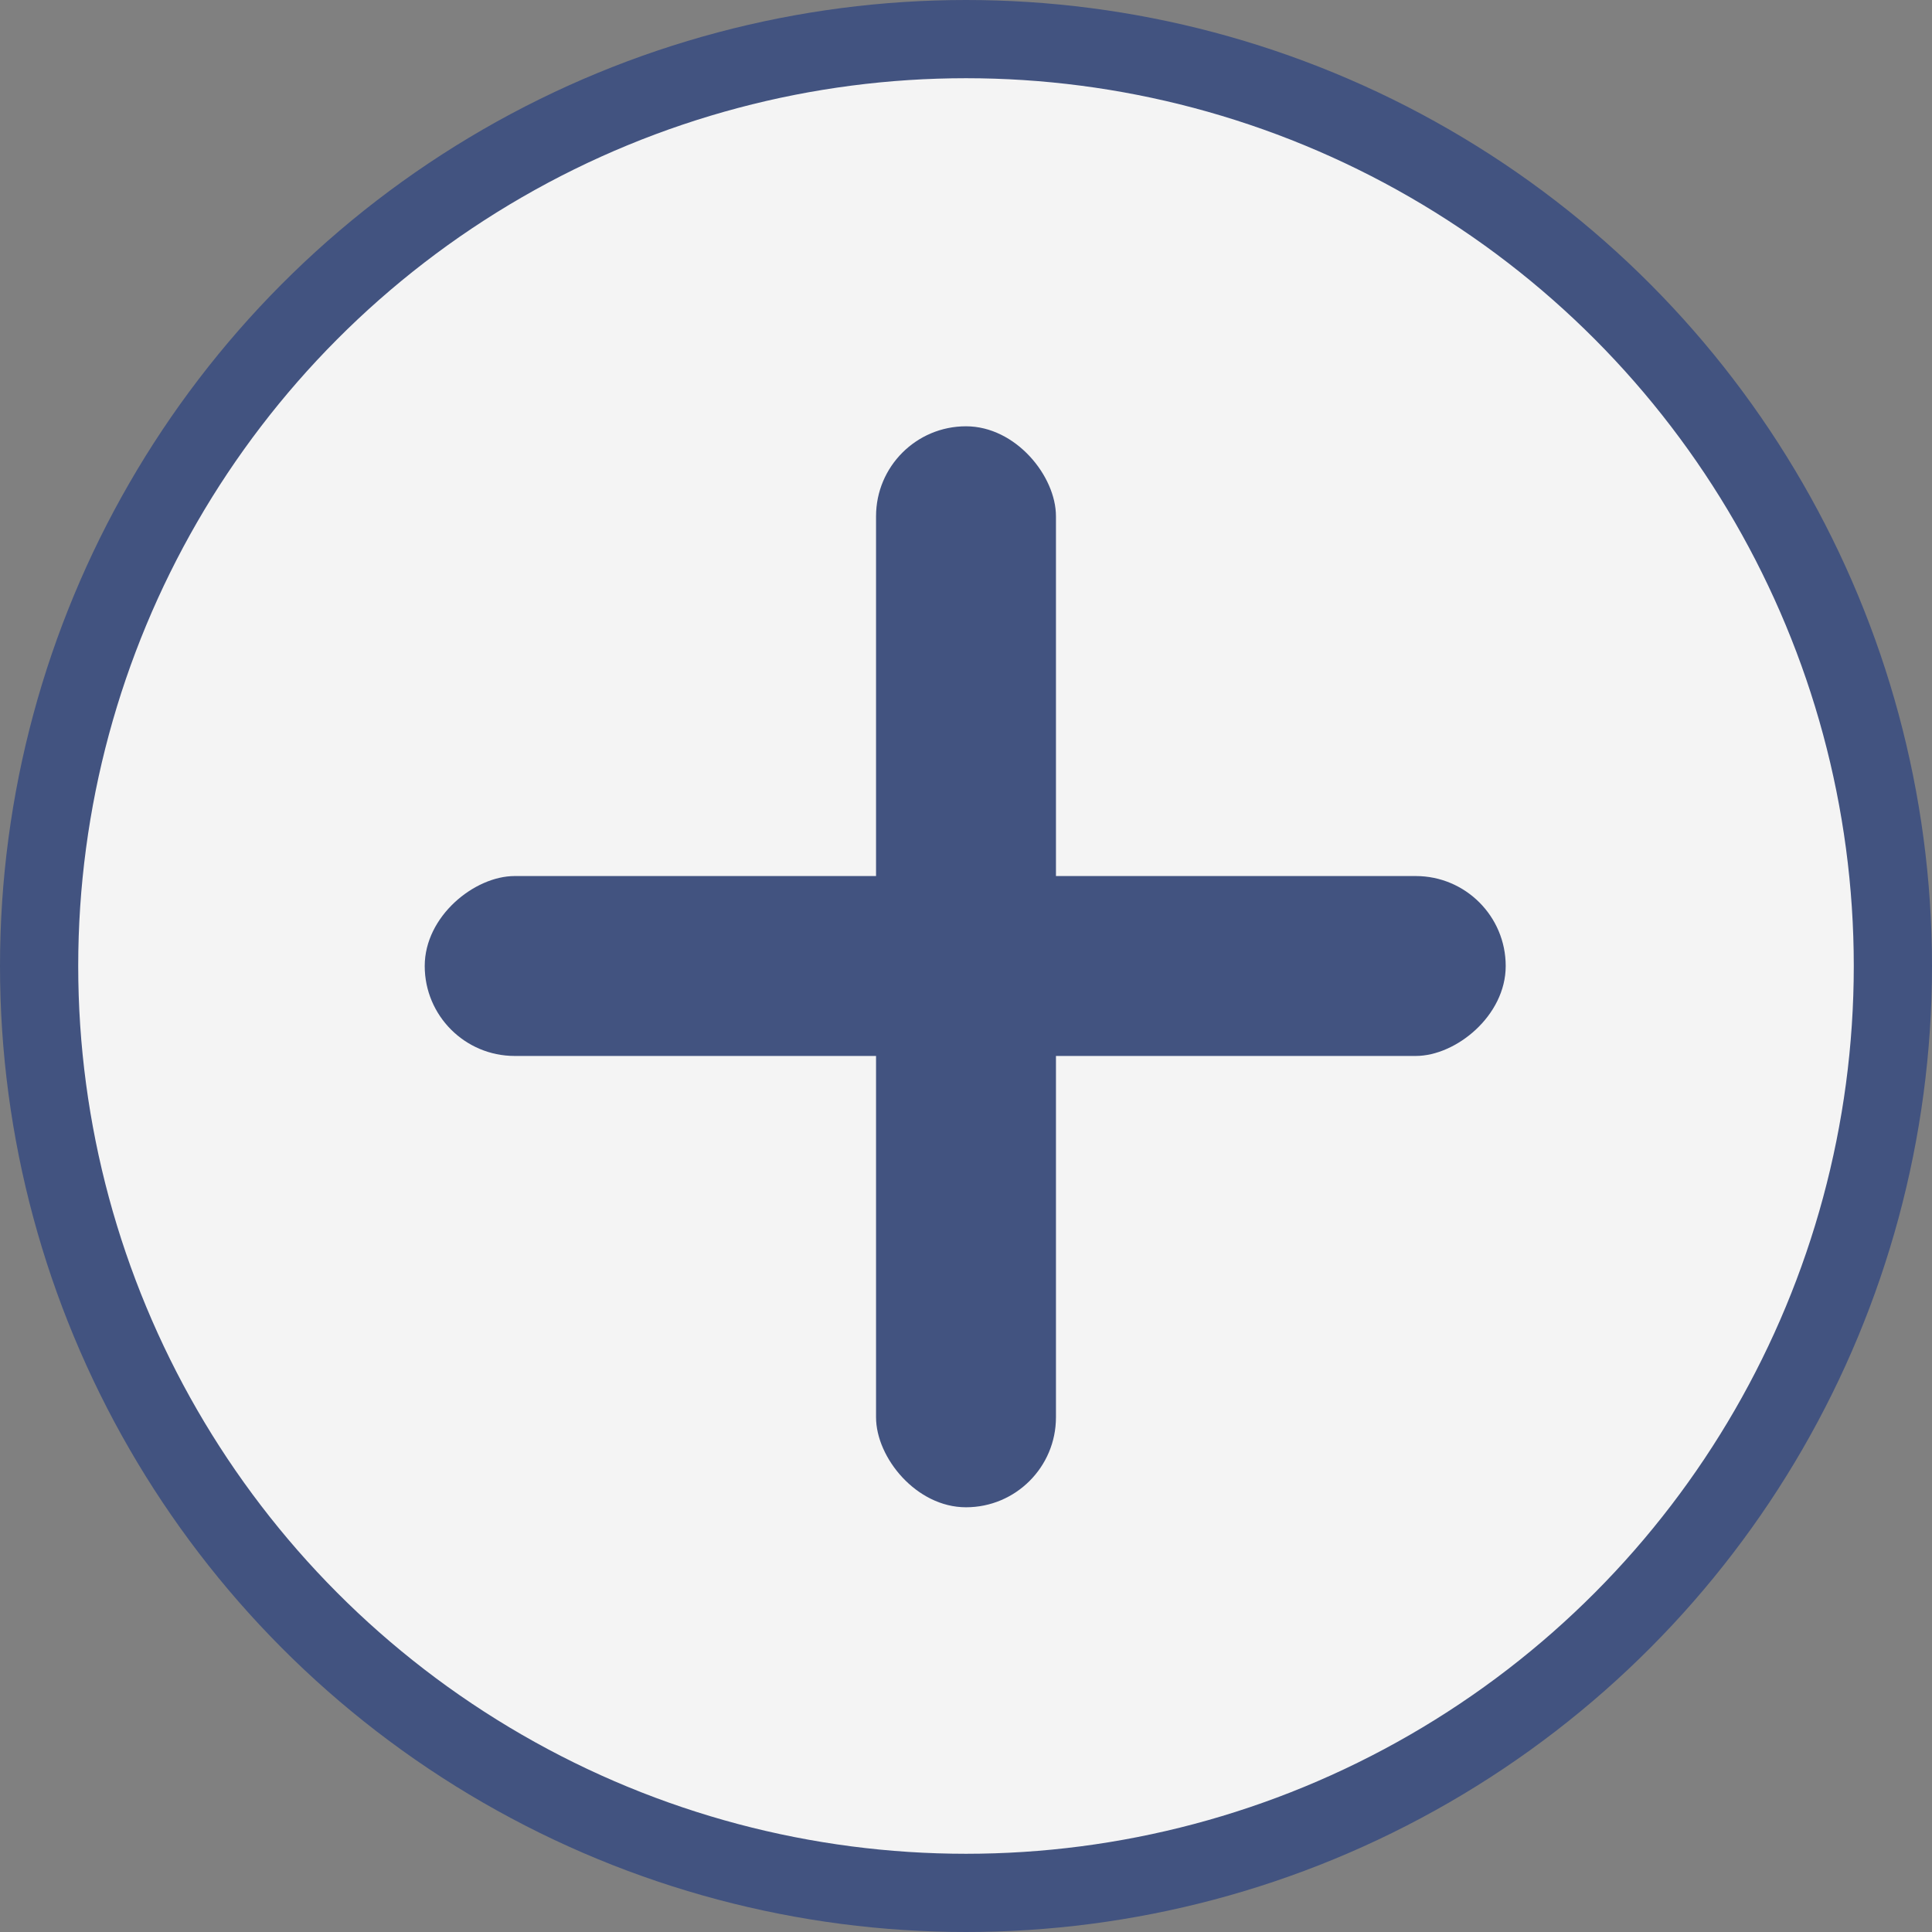
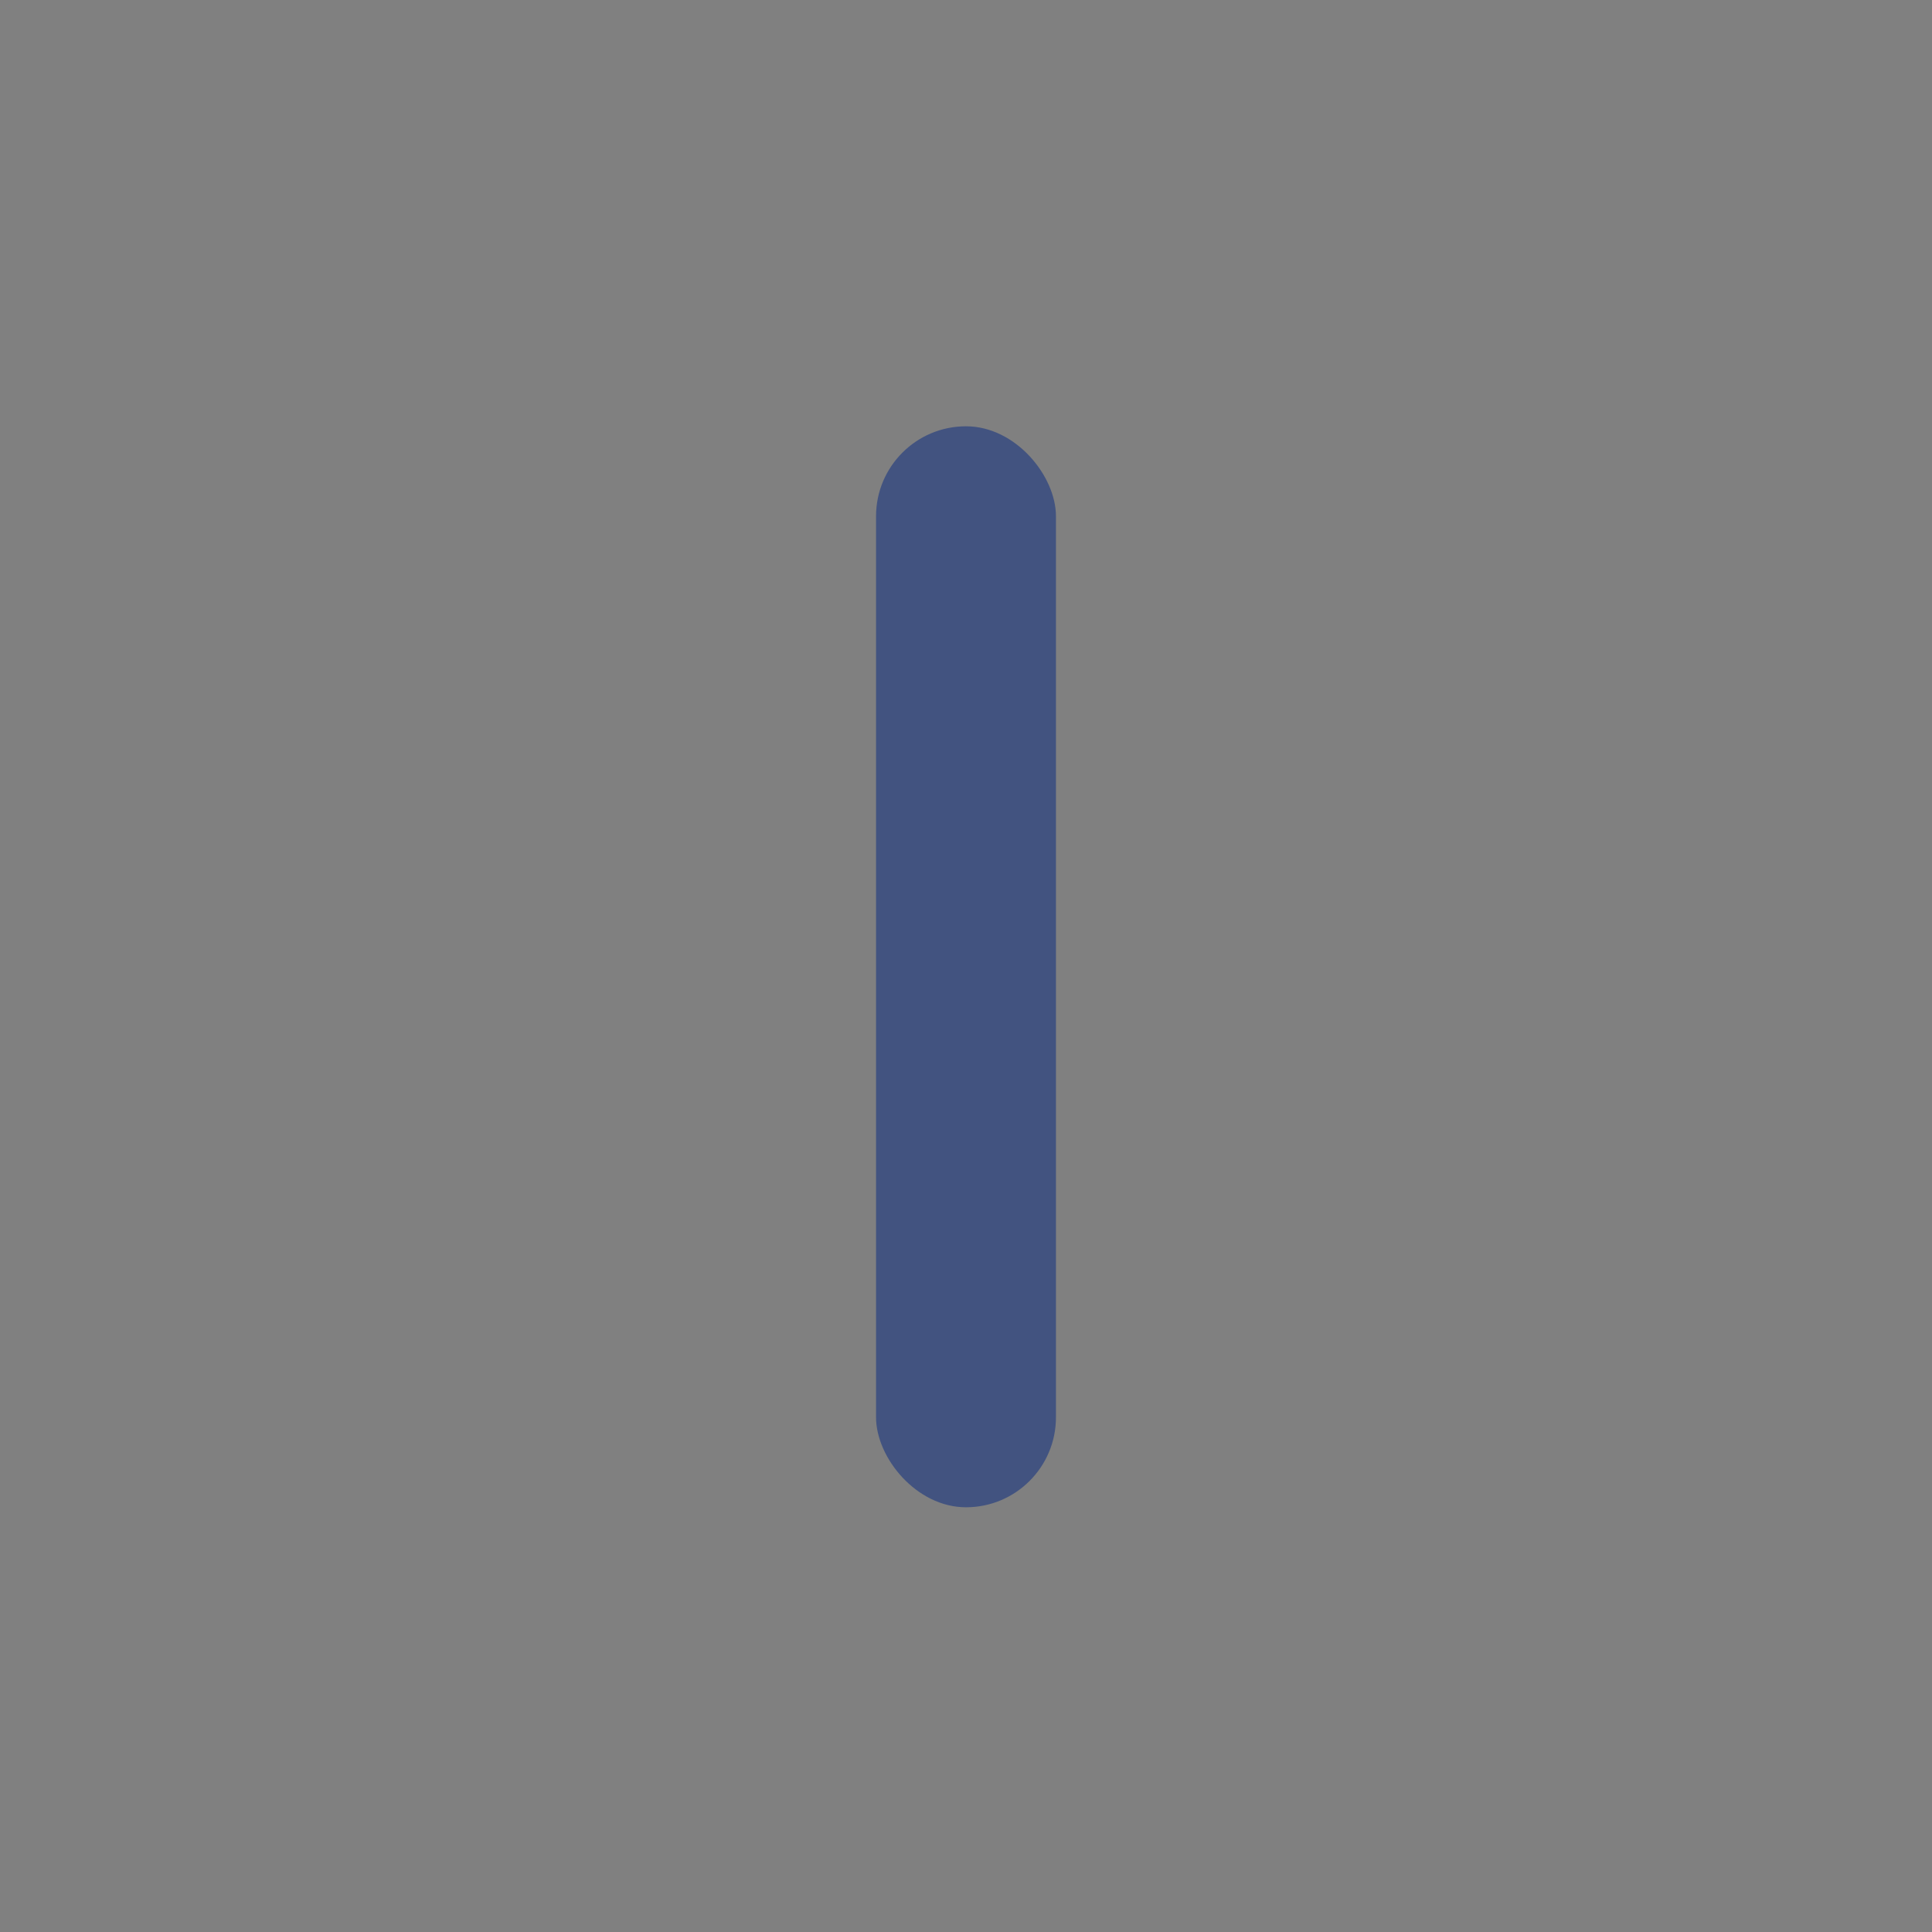
<svg xmlns="http://www.w3.org/2000/svg" viewBox="0 0 49.4 49.4">
  <rect x="0" y="0" width="49.4" height="49.4" fill="#808080" stroke="none" />
  <defs>
    <style>.a3acf97e-52cb-4e7b-aa88-06c6cb82c258{fill:#f4f4f4;stroke:#425380;stroke-miterlimit:10;stroke-width:2px;}.f12171bc-f1ba-461b-898f-ac1dd2805f20{fill:#425380;}</style>
  </defs>
  <g id="abea86b6-91f5-4691-a4ef-13c86c0b3f7e" data-name="Calque 2">
    <g id="b5cc36b6-6861-47e5-a9e8-c84629b4050f" data-name="Calque 1">
-       <circle class="a3acf97e-52cb-4e7b-aa88-06c6cb82c258" cx="24.7" cy="24.7" r="23.7" />
      <rect class="f12171bc-f1ba-461b-898f-ac1dd2805f20" x="22.4" y="10.9" width="4.6" height="27.64" rx="2.3" />
-       <rect class="f12171bc-f1ba-461b-898f-ac1dd2805f20" x="22.4" y="10.9" width="4.6" height="27.64" rx="2.3" transform="translate(49.4 0) rotate(90)" />
    </g>
  </g>
</svg>